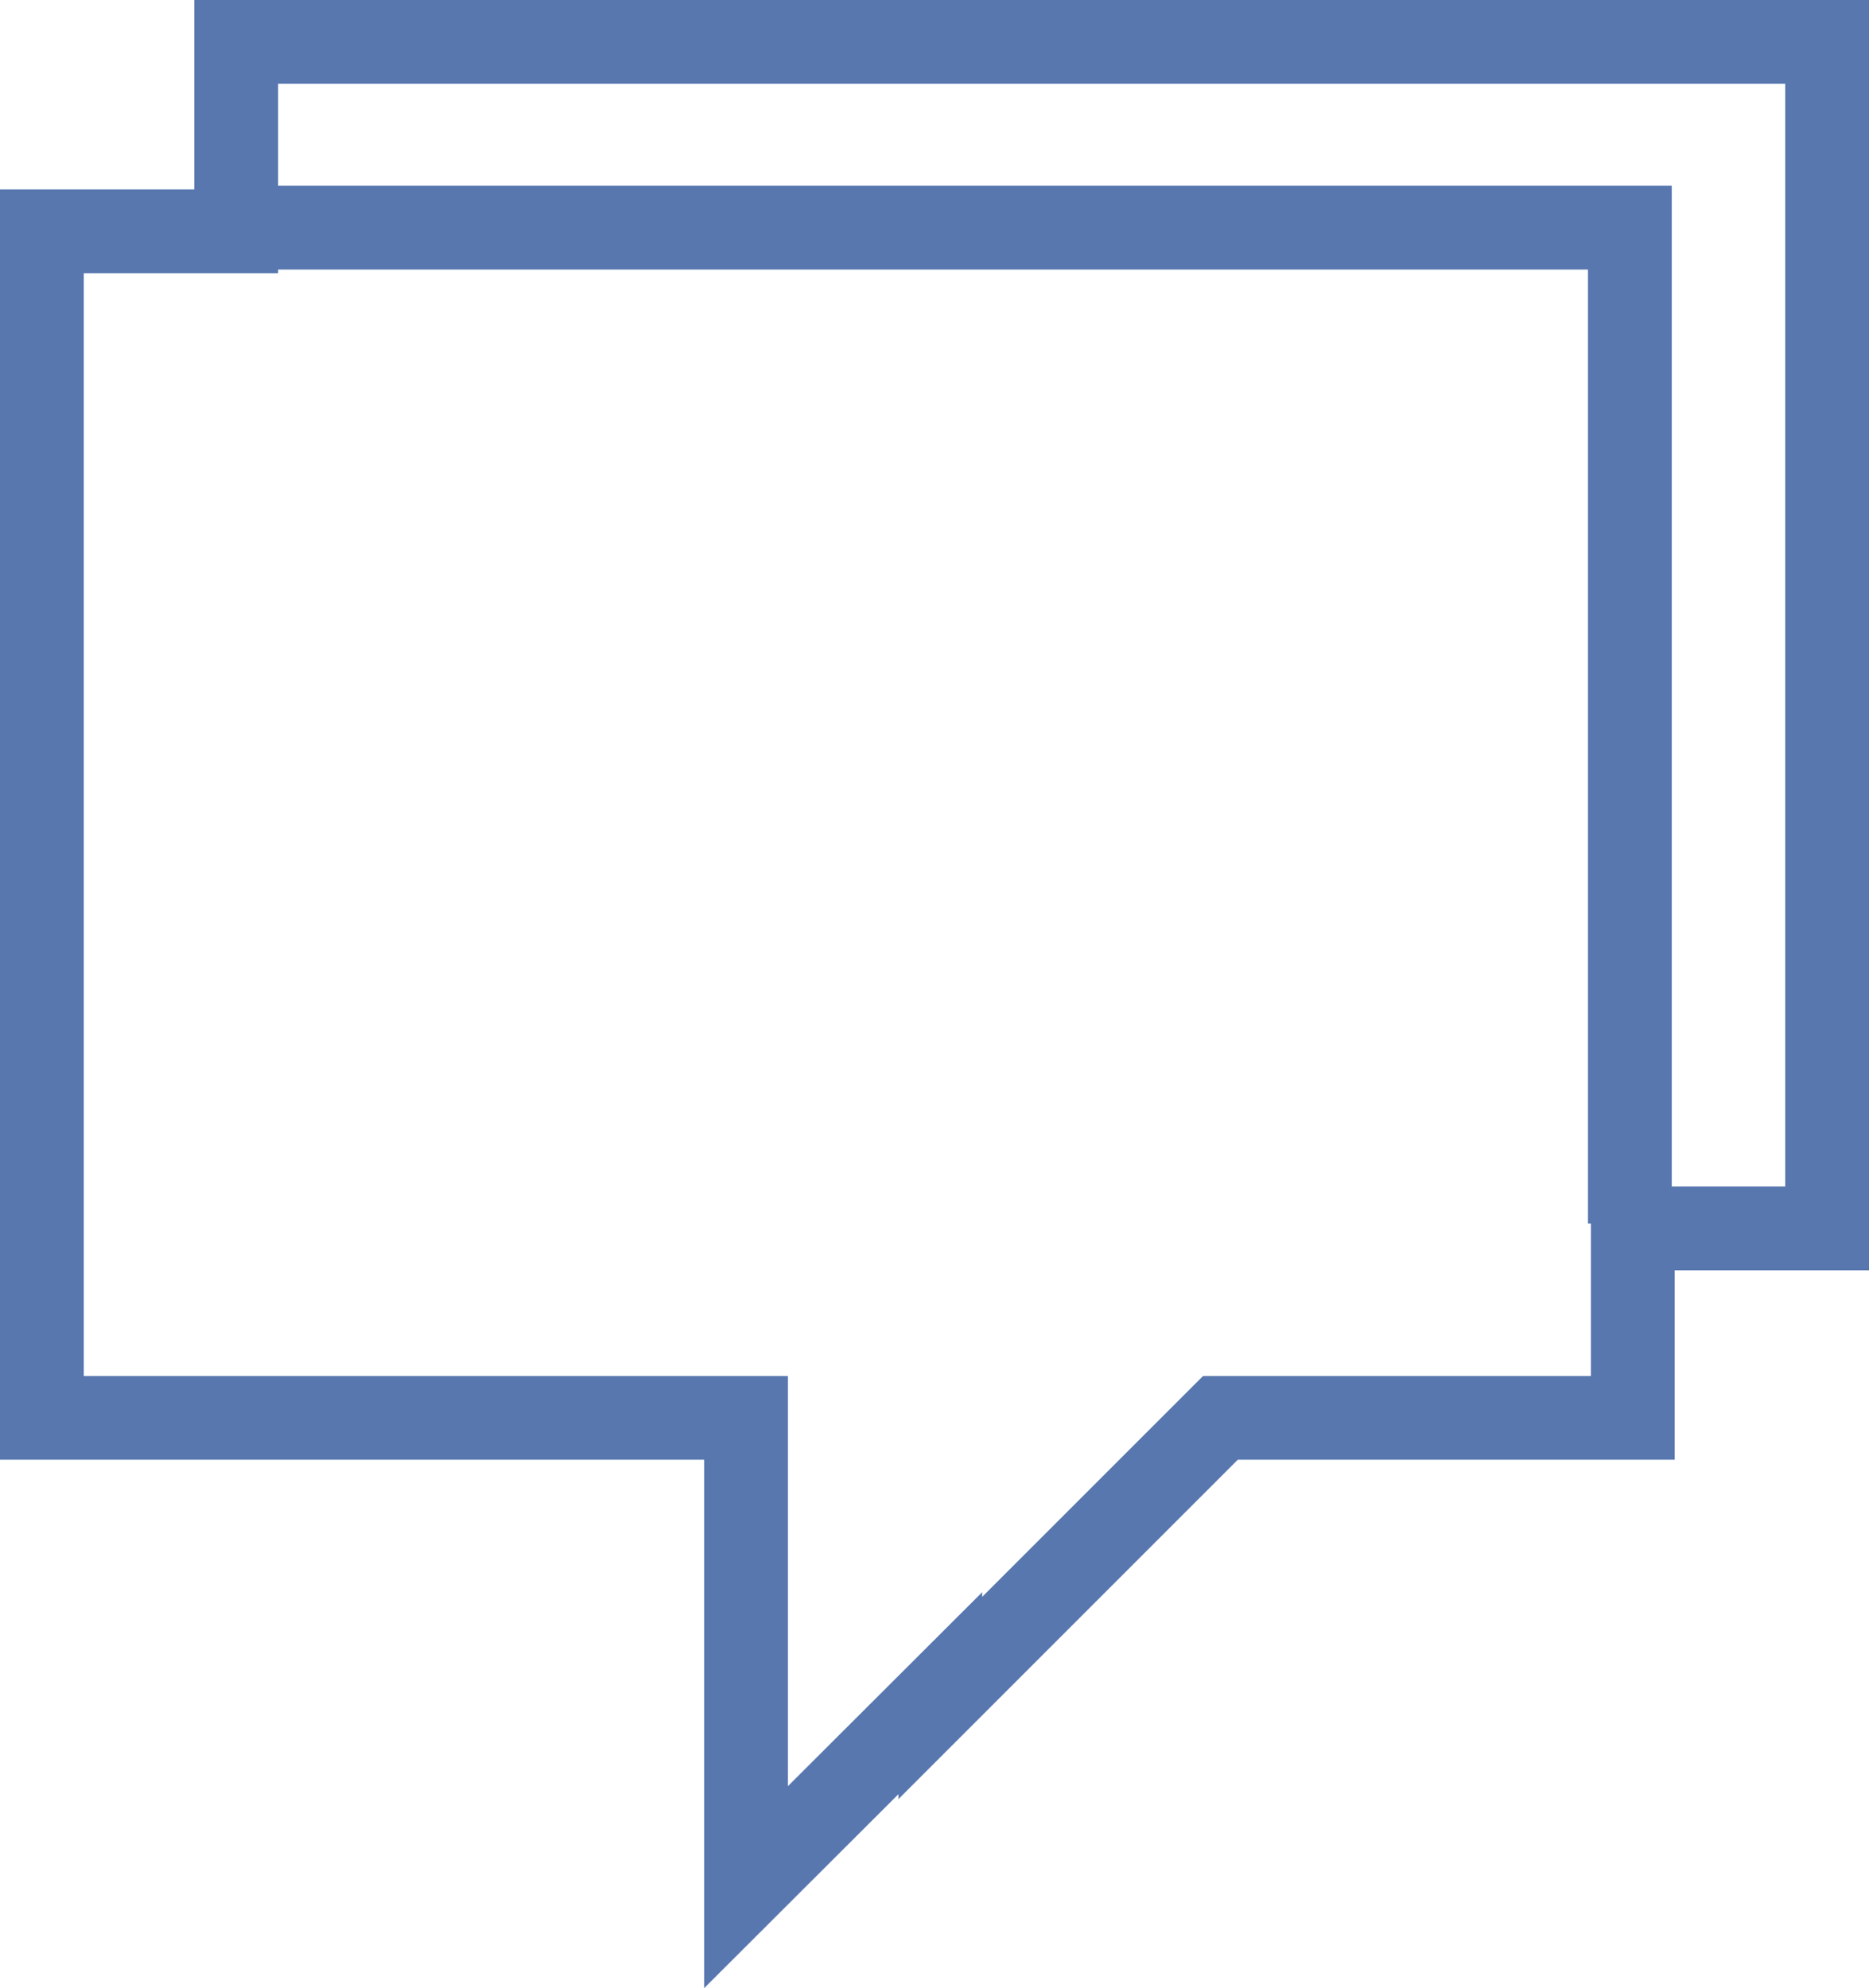
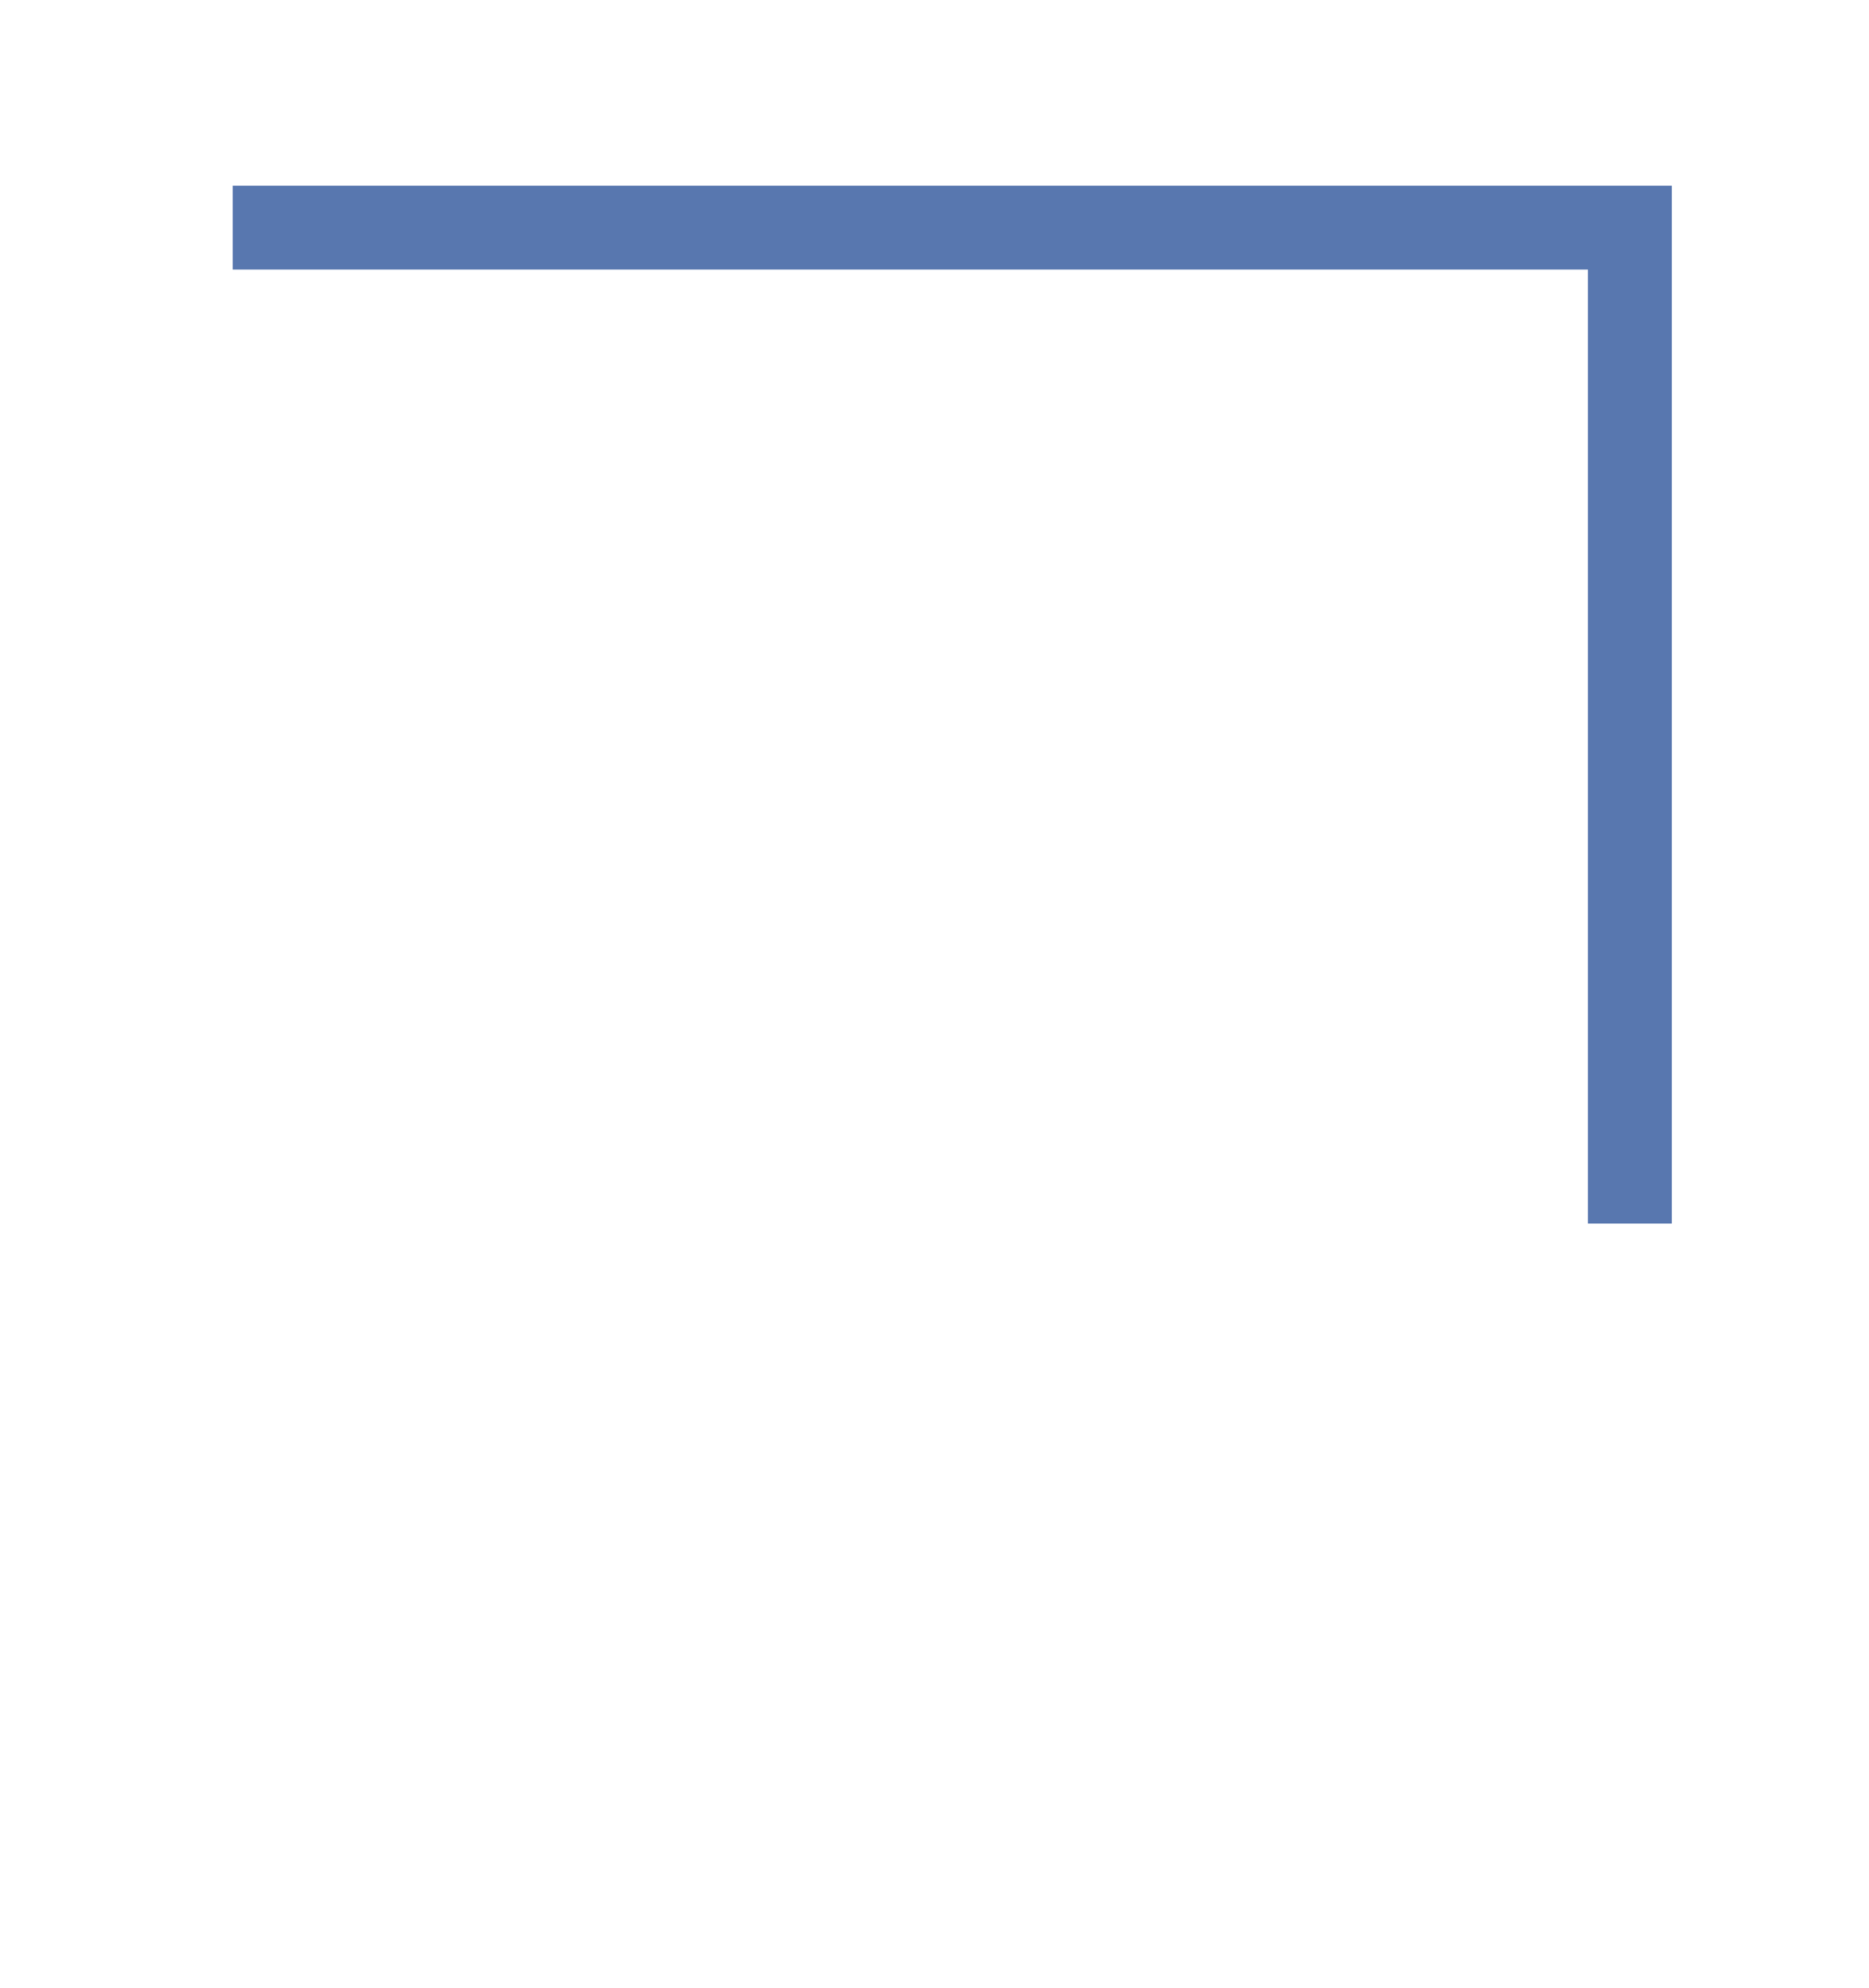
<svg xmlns="http://www.w3.org/2000/svg" version="1.1" id="Camada_1" x="0px" y="0px" width="33.466px" height="35.597px" viewBox="0 0 33.466 35.597" enable-background="new 0 0 33.466 35.597" xml:space="preserve">
  <g>
-     <path fill="none" stroke="#5877af" stroke-width="1.5" stroke-miterlimit="10" d="M32.716,0.75v21.244h-3.479v3.392h-7.384   l-5.016,5.016v-0.086l-3.479,3.473v-8.403H0.75V4.142h3.479V0.75H32.716z M31.311,2.149" />
    <polyline fill="none" stroke="#5877af" stroke-width="1.5" stroke-miterlimit="10" points="29.184,21.907 29.184,4.076    4.168,4.076  " />
  </g>
</svg>